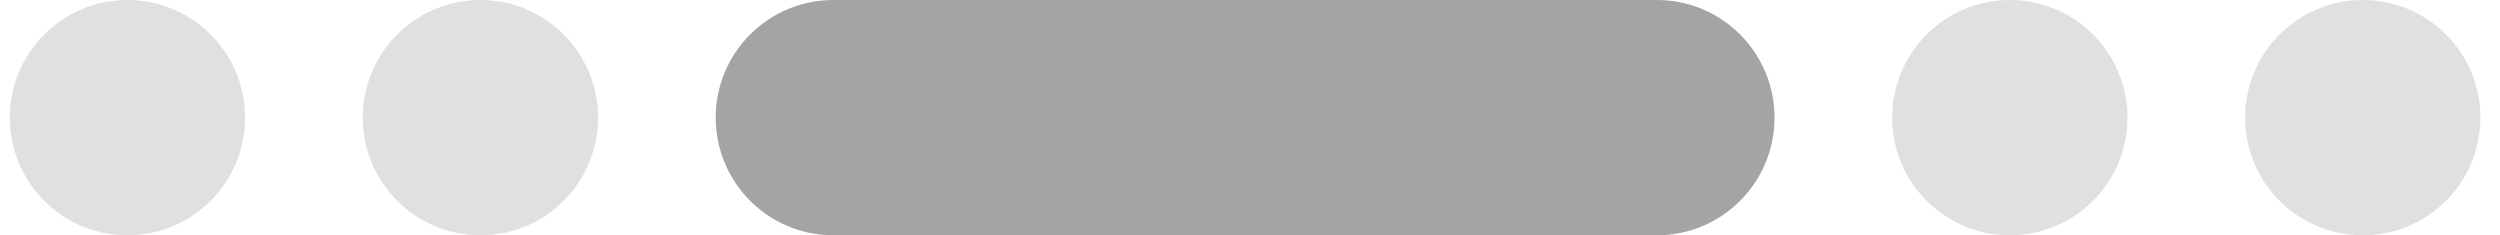
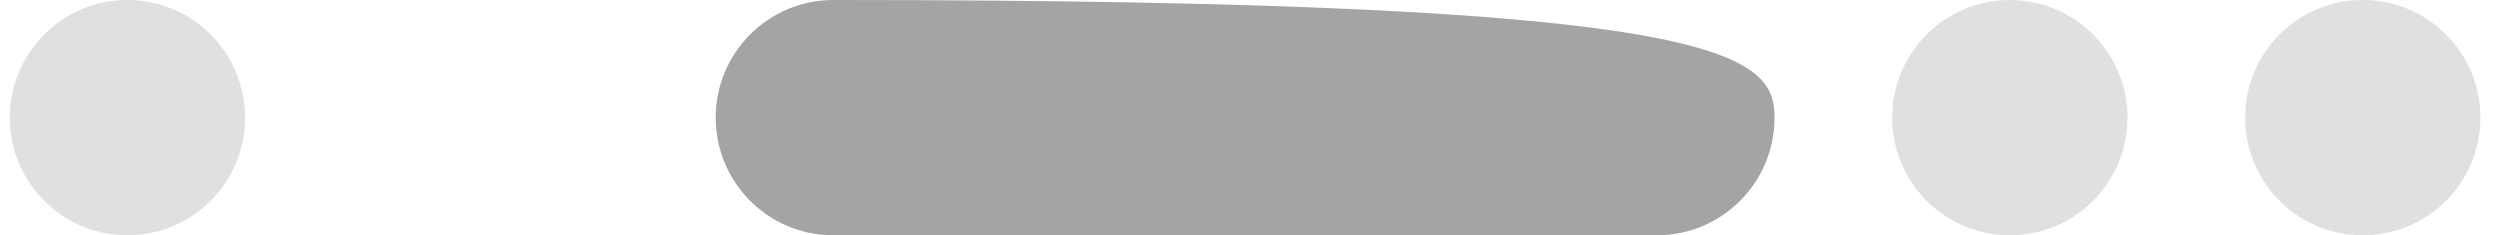
<svg xmlns="http://www.w3.org/2000/svg" width="85" height="8" viewBox="0 0 85 8" fill="none">
  <circle cx="4.333" cy="4" r="4" fill="#E0E0E0" />
-   <circle cx="16.334" cy="4" r="4" fill="#E0E0E0" />
-   <path d="M24.334 4C24.334 1.791 26.124 0 28.334 0H56.334C58.543 0 60.334 1.791 60.334 4C60.334 6.209 58.543 8 56.334 8H28.334C26.124 8 24.334 6.209 24.334 4Z" fill="#A4A4A4" />
+   <path d="M24.334 4C24.334 1.791 26.124 0 28.334 0C58.543 0 60.334 1.791 60.334 4C60.334 6.209 58.543 8 56.334 8H28.334C26.124 8 24.334 6.209 24.334 4Z" fill="#A4A4A4" />
  <circle cx="68.334" cy="4" r="4" fill="#E0E0E0" />
  <circle cx="80.334" cy="4" r="4" fill="#E0E0E0" />
</svg>